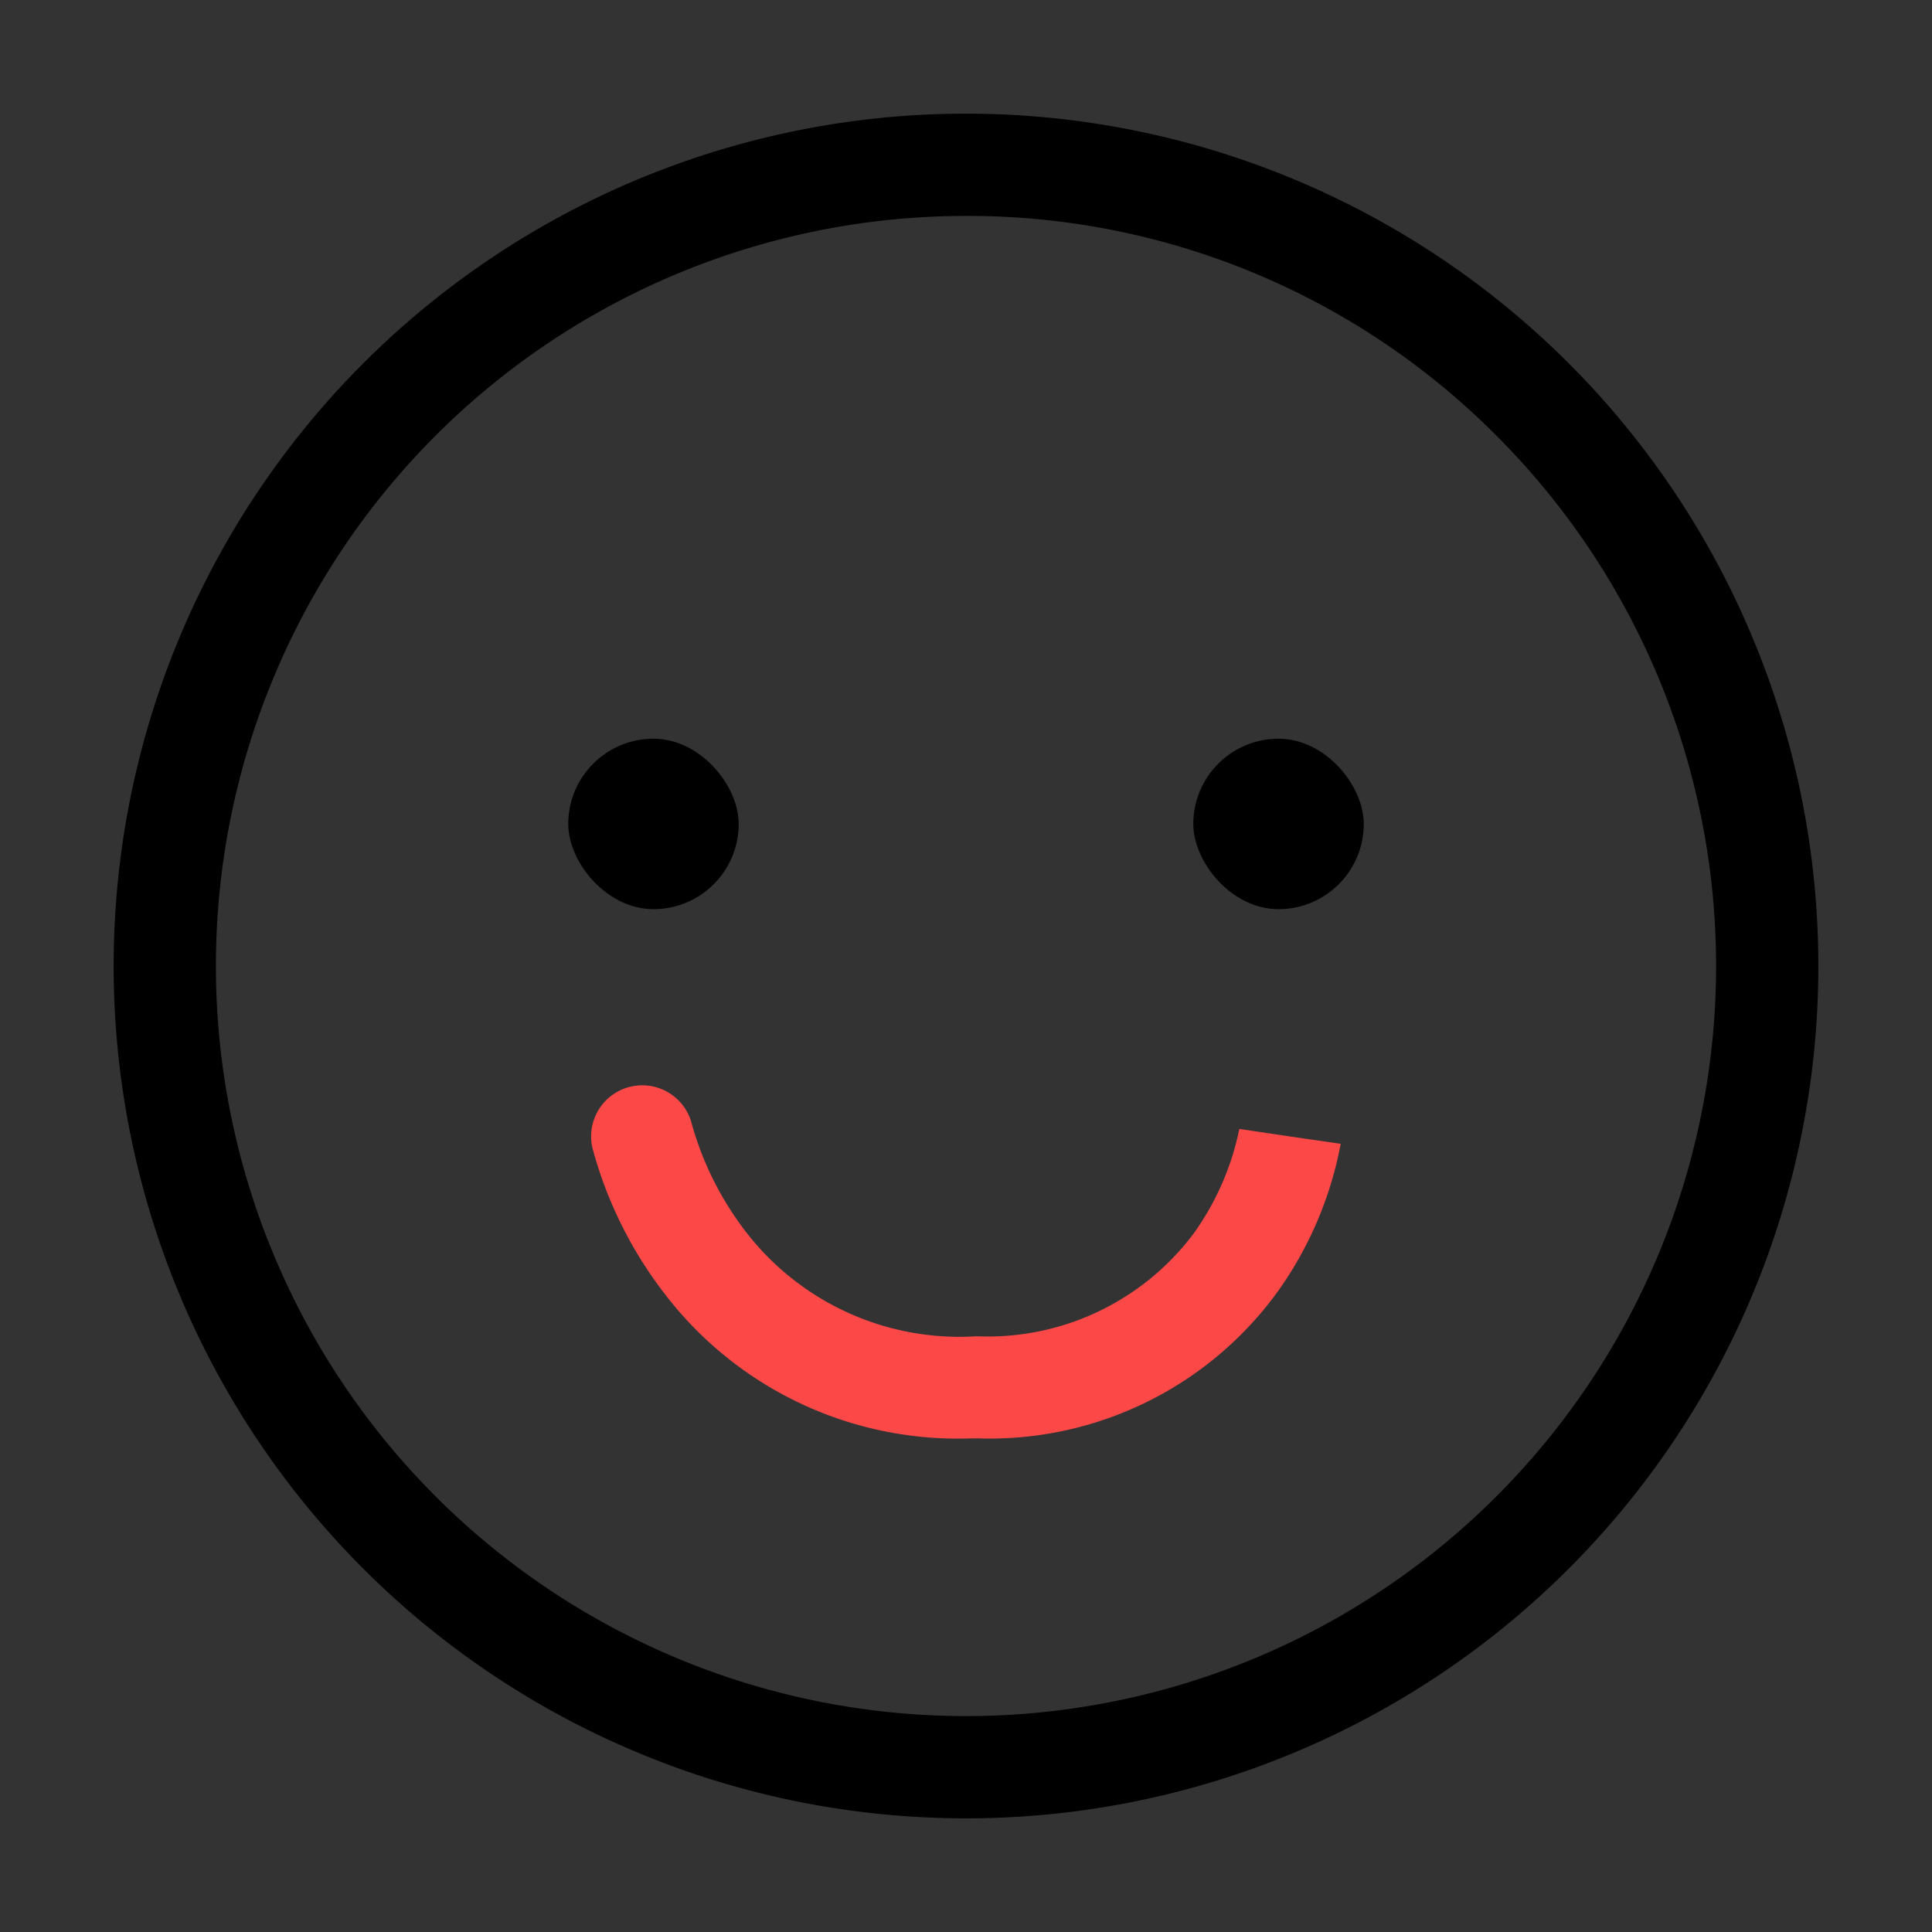
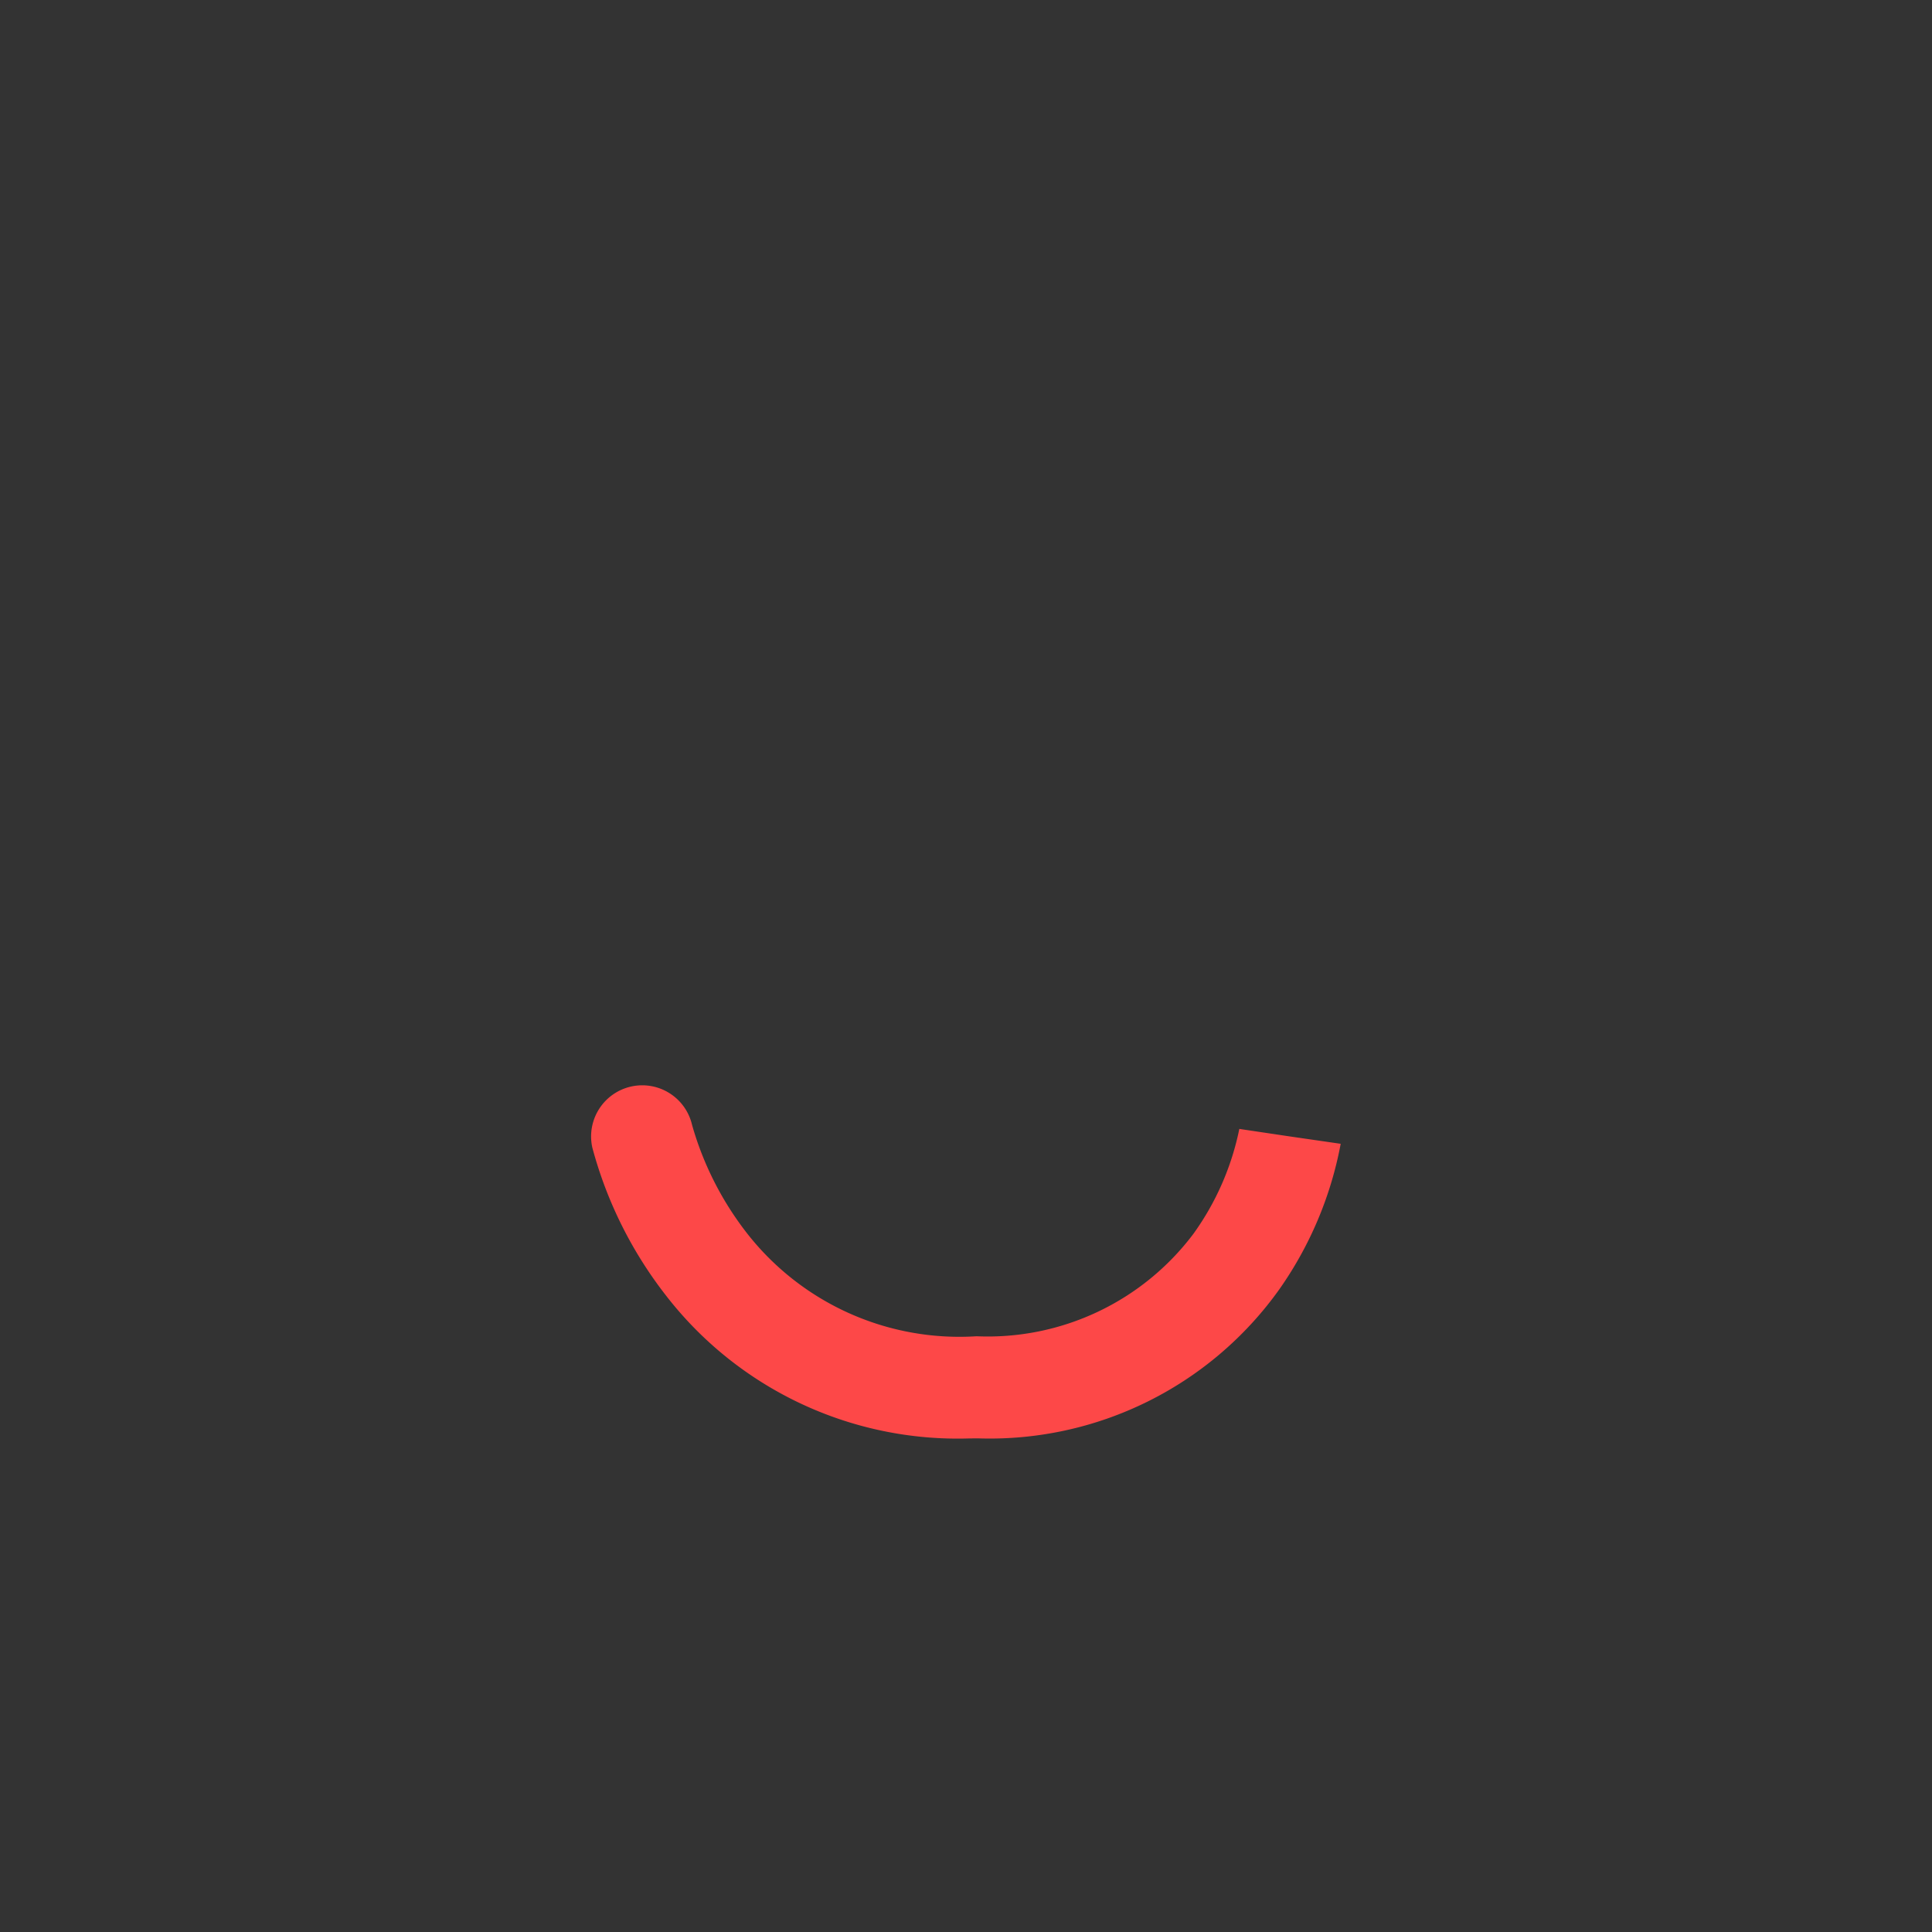
<svg xmlns="http://www.w3.org/2000/svg" width="34" height="34" viewBox="0 0 34 34">
  <rect x="0" y="0" width="34" height="34" fill="#333333" stroke="none" />
  <defs>
    <style>.a{fill:#fff;opacity:0.001;}.b{fill:#fd4848;}</style>
  </defs>
  <g transform="translate(-1288 -6230)">
-     <rect class="a" width="34" height="34" transform="translate(1288 6230)" />
-     <path d="M15,1.8A13.2,13.2,0,0,0,5.666,24.334,13.2,13.2,0,1,0,24.334,5.666,13.114,13.114,0,0,0,15,1.8M15,0A15,15,0,1,1,0,15,15,15,0,0,1,15,0Z" transform="translate(1290 6232)" />
-     <rect width="3" height="3" rx="1.5" transform="translate(1298 6243)" />
-     <rect width="3" height="3" rx="1.5" transform="translate(1309 6243)" />
    <path class="b" d="M5.758,5.314A6.492,6.492,0,0,1,.411,2.791,7.3,7.3,0,0,1-.878.2.9.9,0,0,1-.2-.878.9.9,0,0,1,.877-.2a5.576,5.576,0,0,0,.995,1.94,4.745,4.745,0,0,0,4.01,1.776A4.528,4.528,0,0,0,9.7,1.712a4.793,4.793,0,0,0,.807-1.845L11.4,0l.891.129A6.539,6.539,0,0,1,11.211,2.69a6.259,6.259,0,0,1-5.3,2.623Z" transform="translate(1299.303 6250)" />
  </g>
</svg>